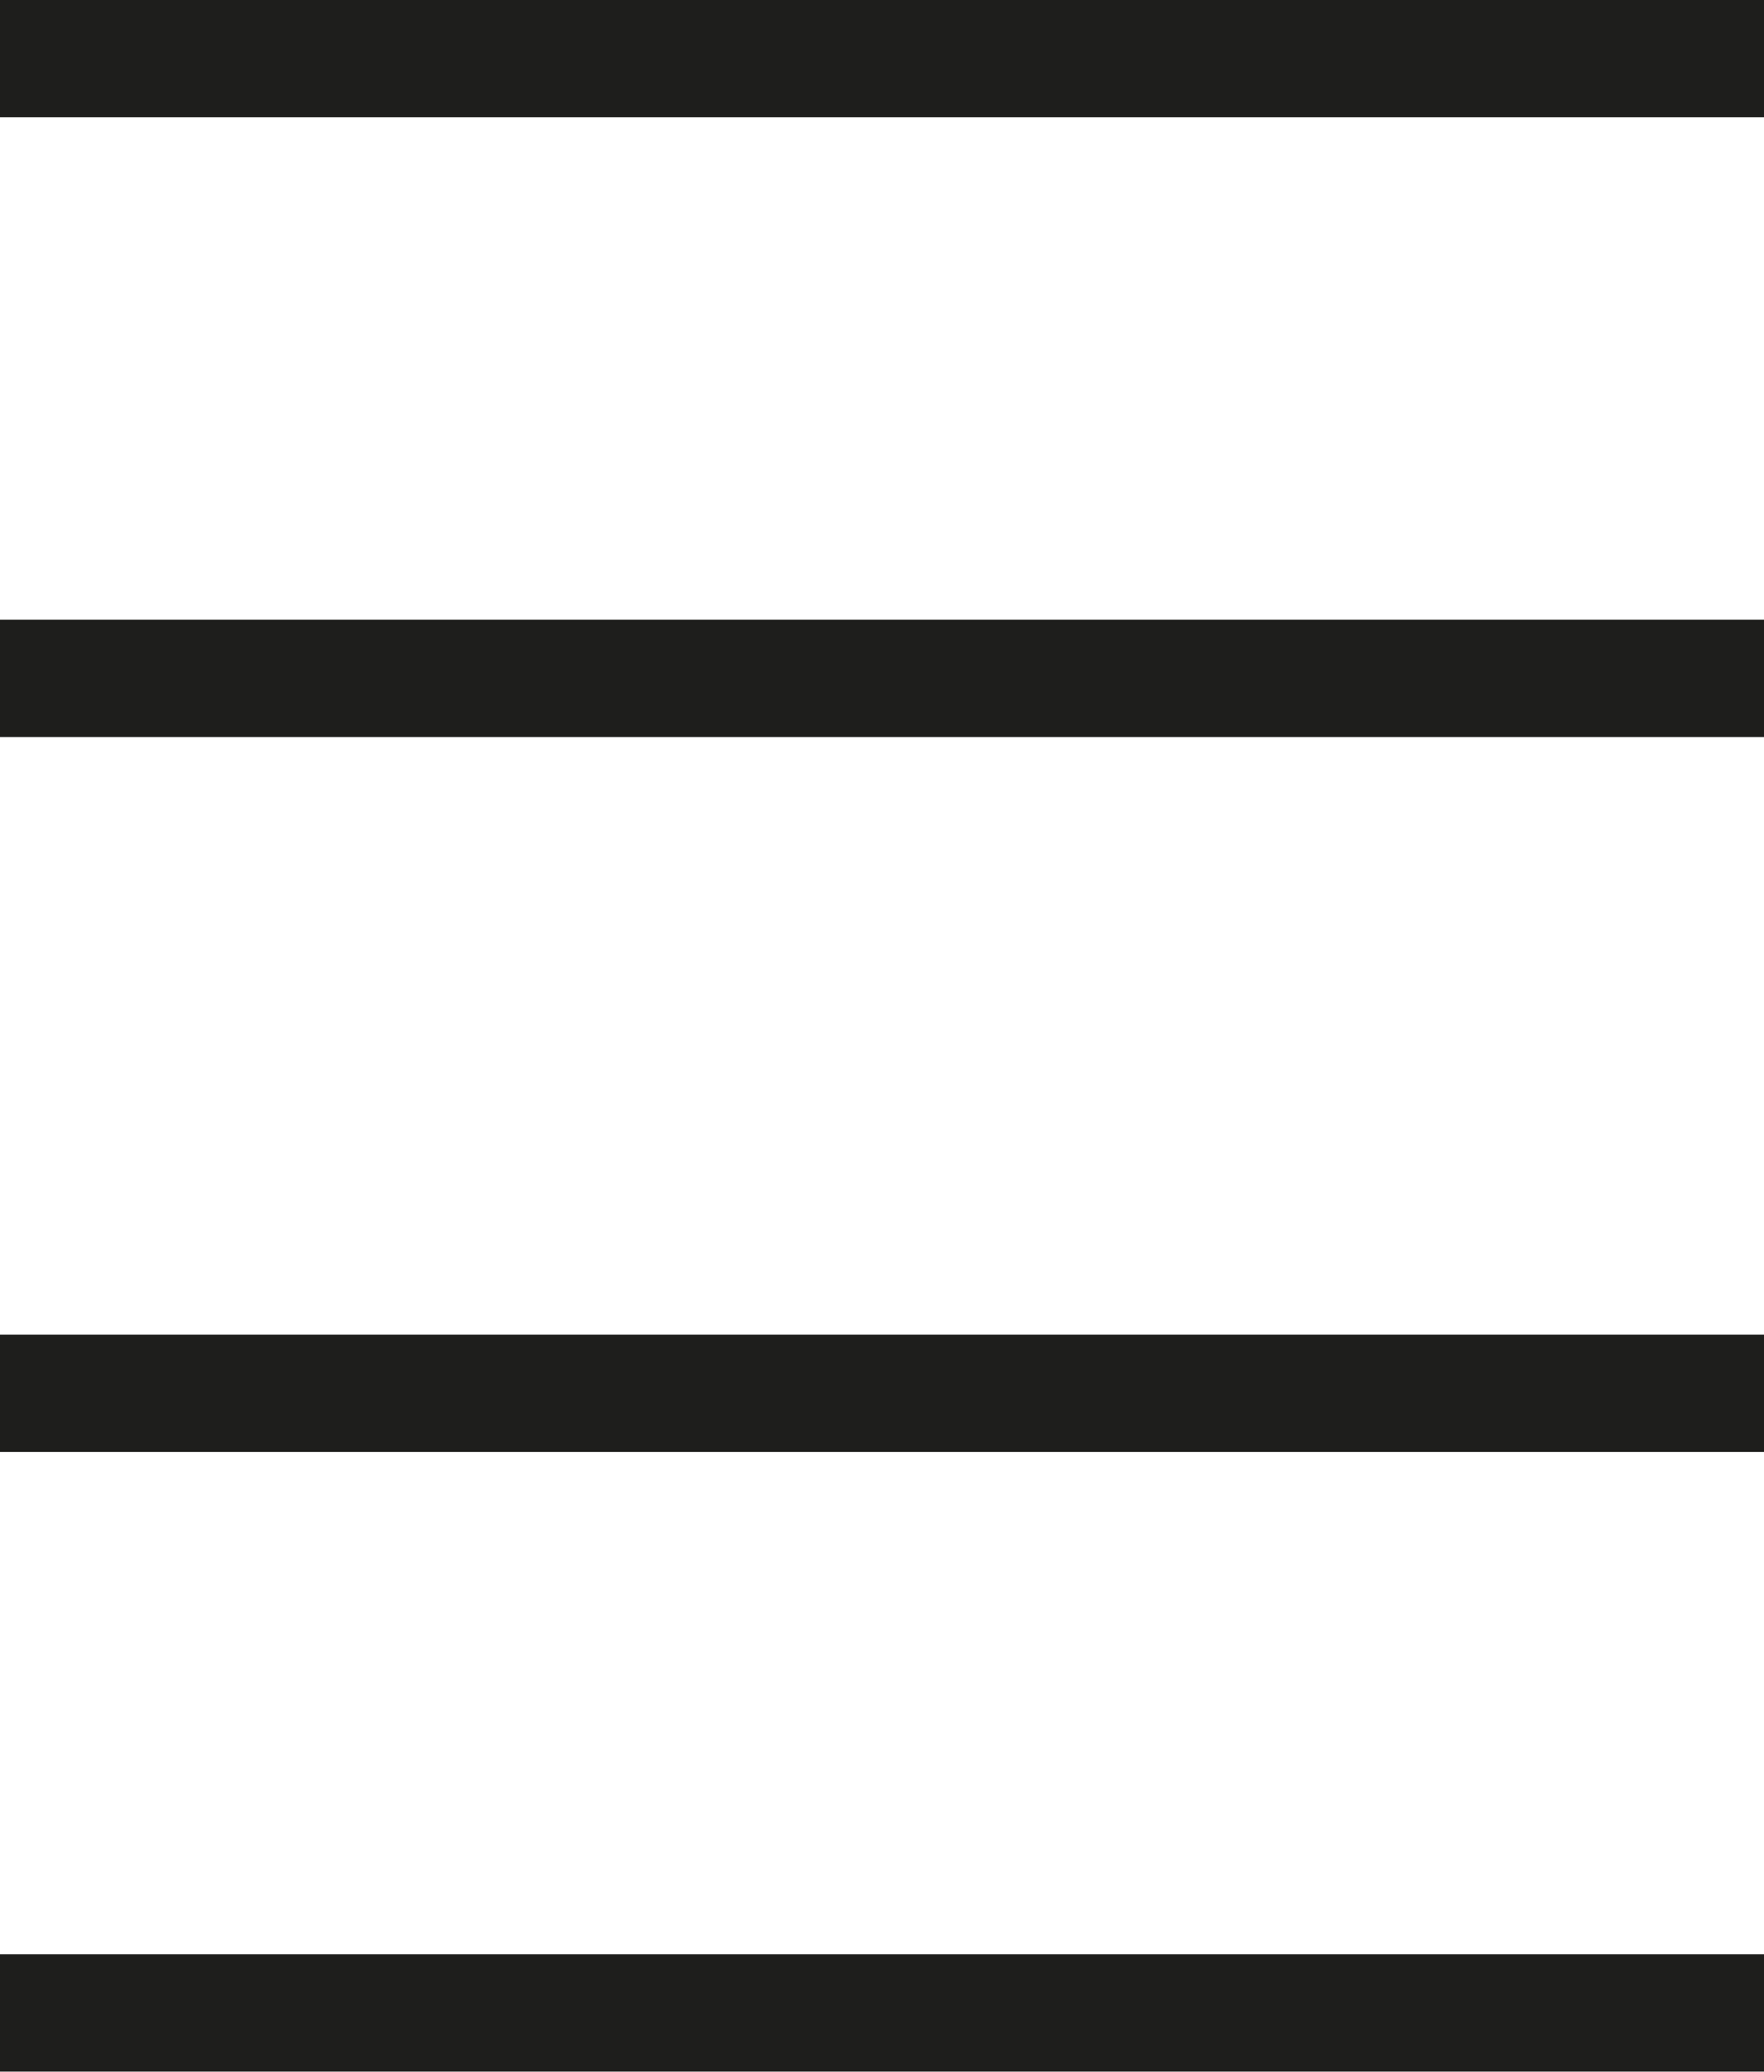
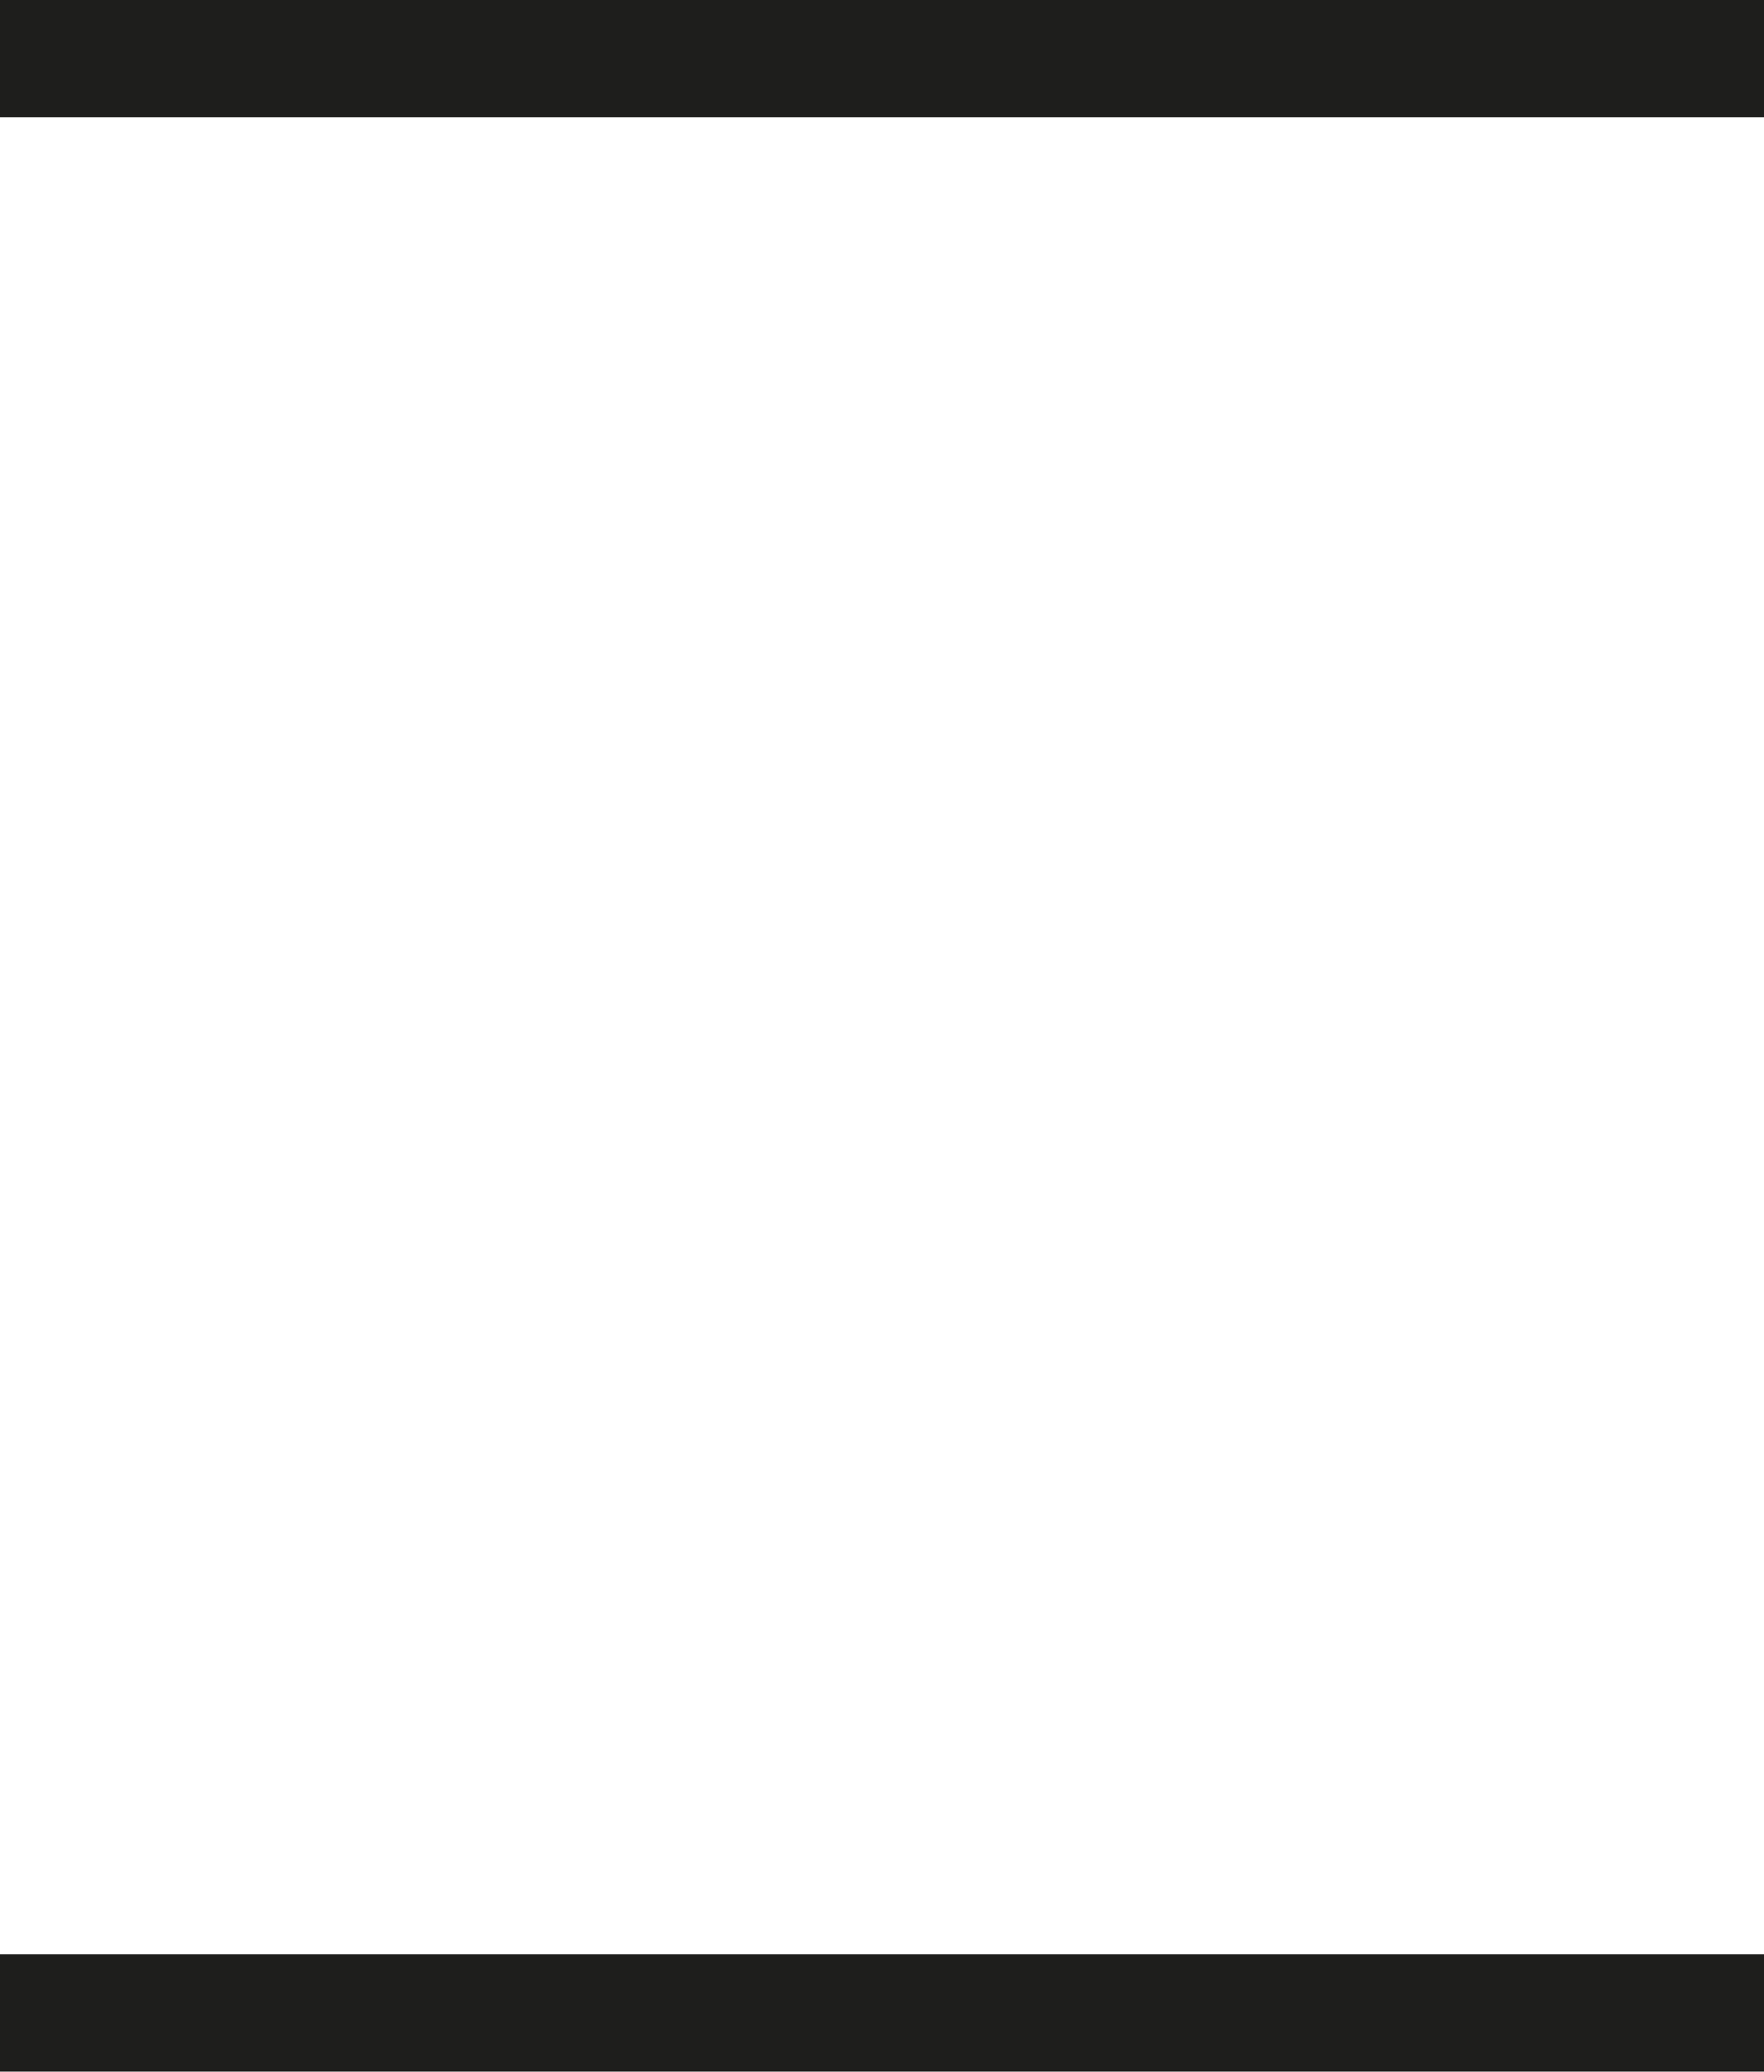
<svg xmlns="http://www.w3.org/2000/svg" id="Calque_1" data-name="Calque 1" width="106" height="124.51" viewBox="0 0 106 124.51">
  <defs>
    <style>
      .cls-1 {
        fill: #1e1e1c;
        stroke: #1e1e1c;
        stroke-width: 7.05px;
      }
    </style>
  </defs>
  <g>
    <line class="cls-1" y1="3.52" x2="106" y2="3.52" />
-     <line class="cls-1" y1="40.77" x2="106" y2="40.77" />
  </g>
  <g>
-     <line class="cls-1" y1="83.74" x2="106" y2="83.74" />
    <line class="cls-1" y1="120.98" x2="106" y2="120.98" />
  </g>
</svg>